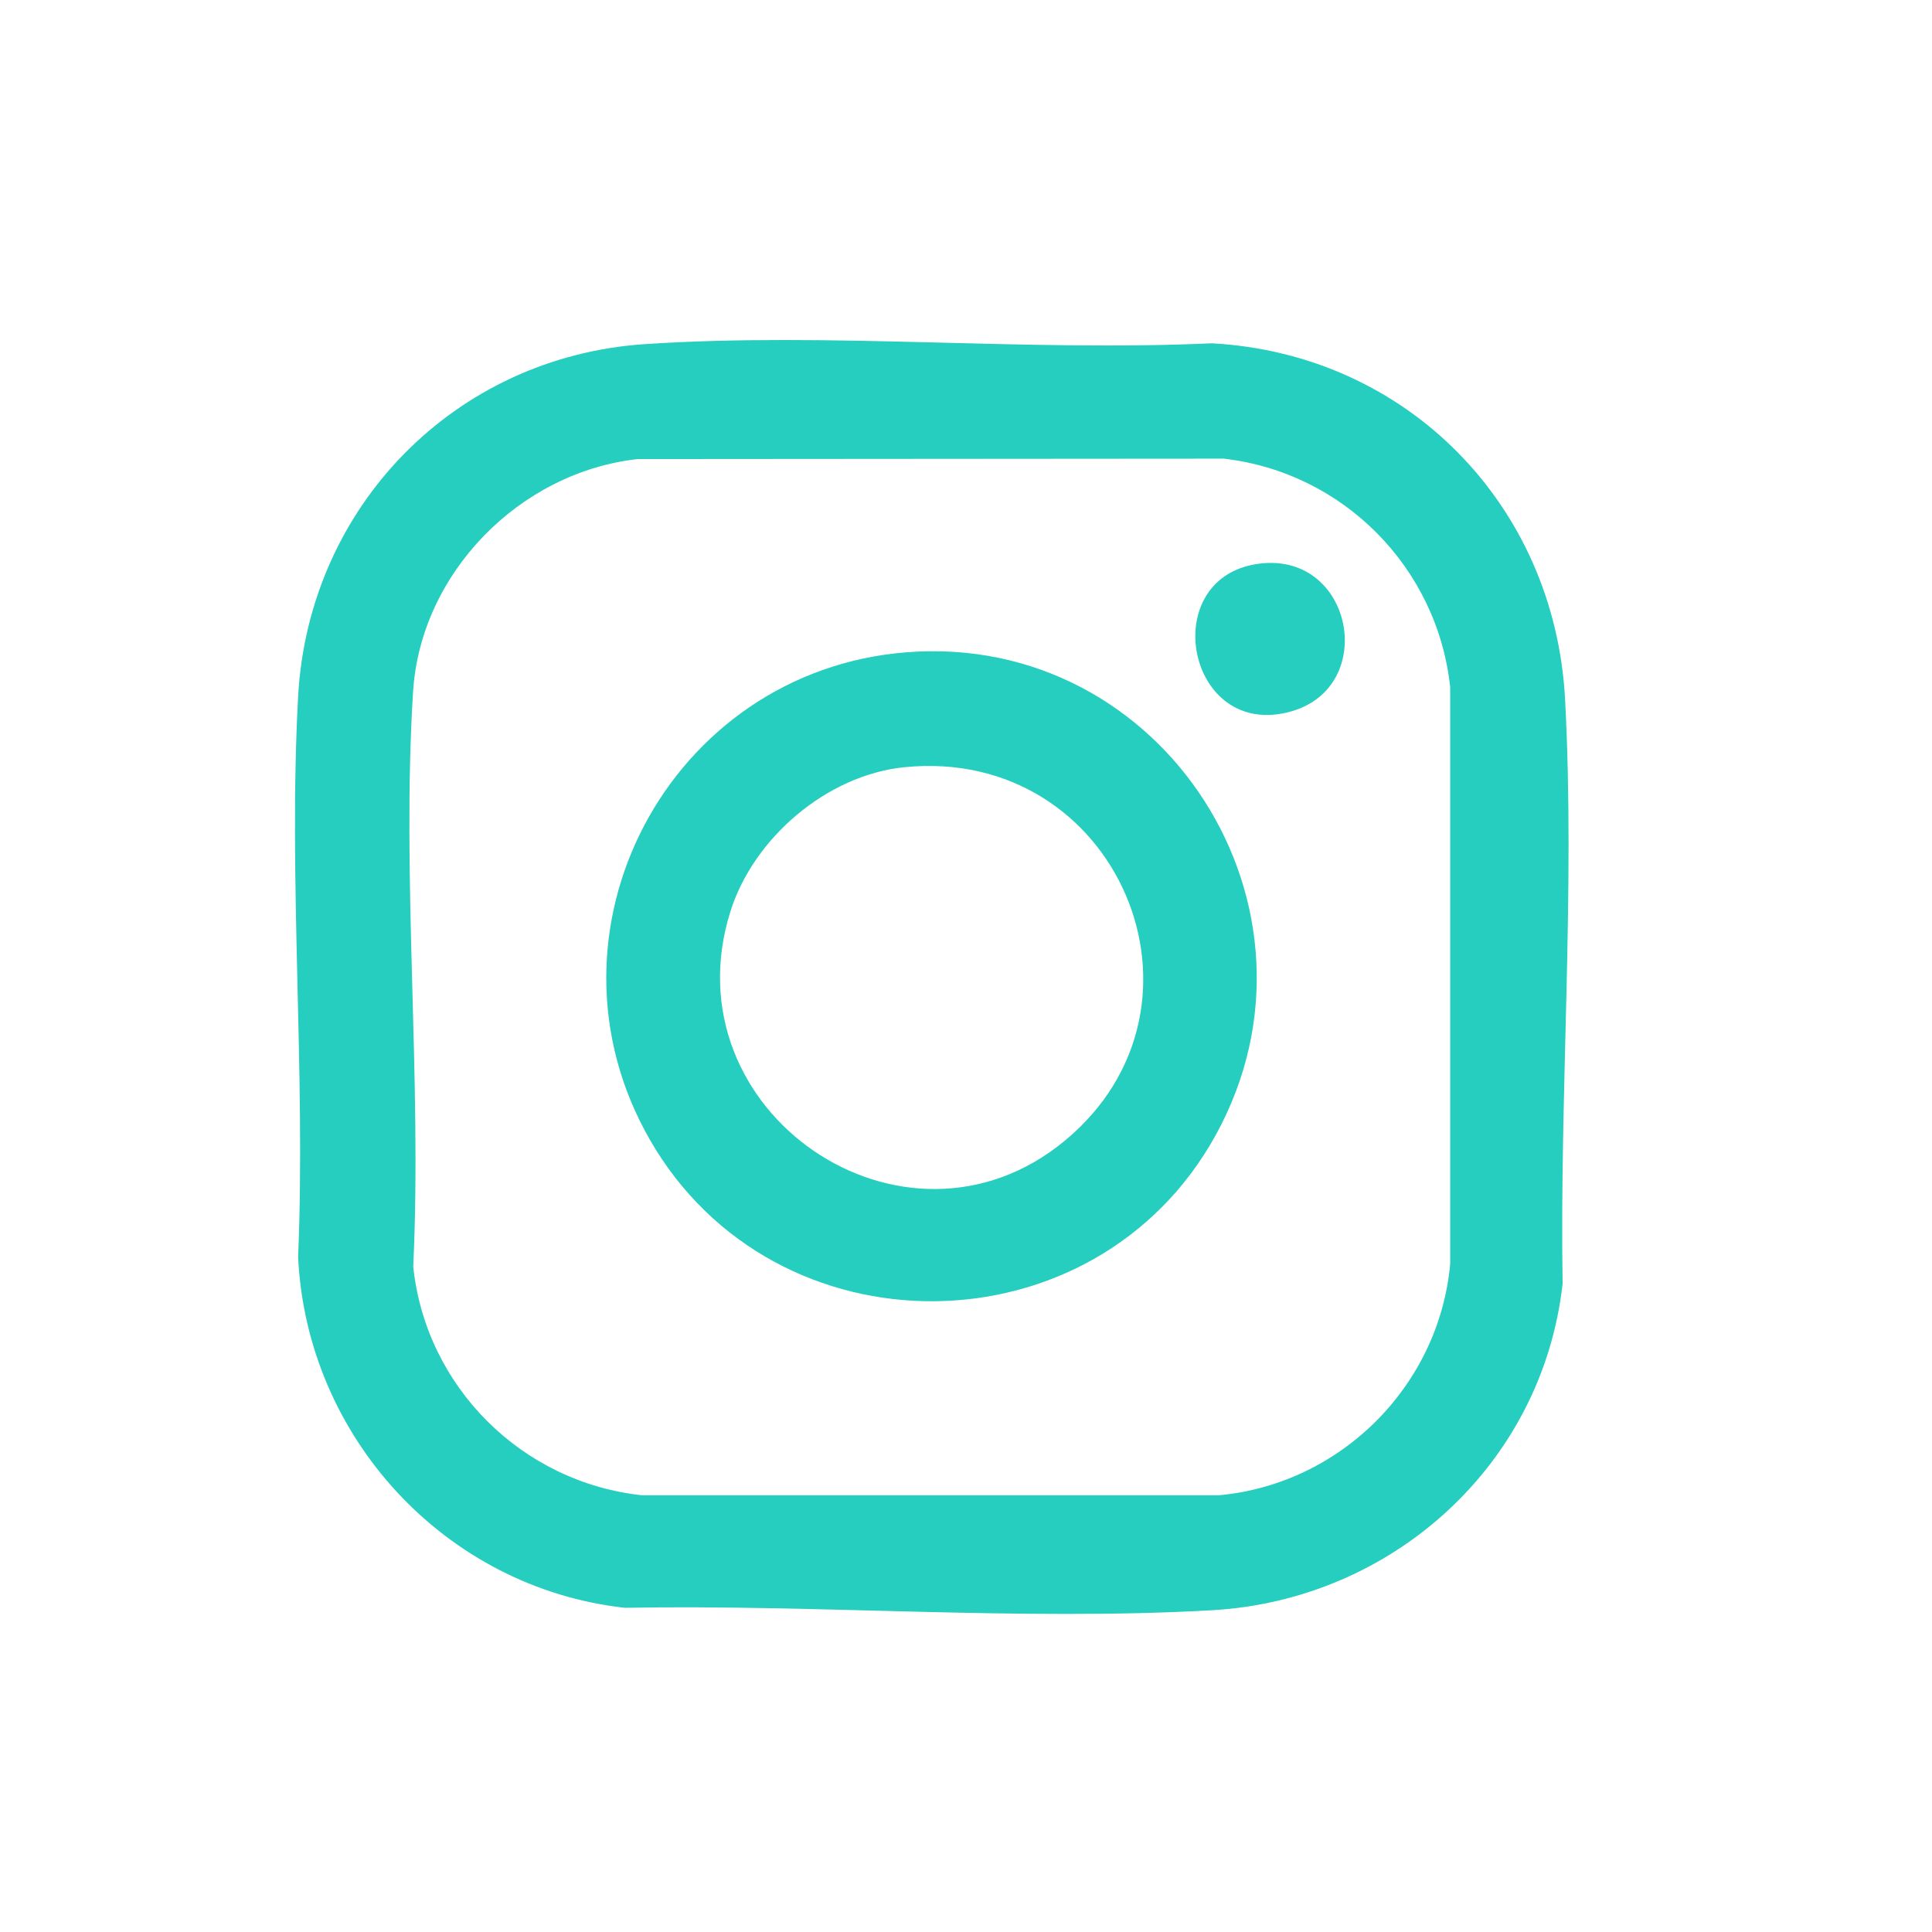
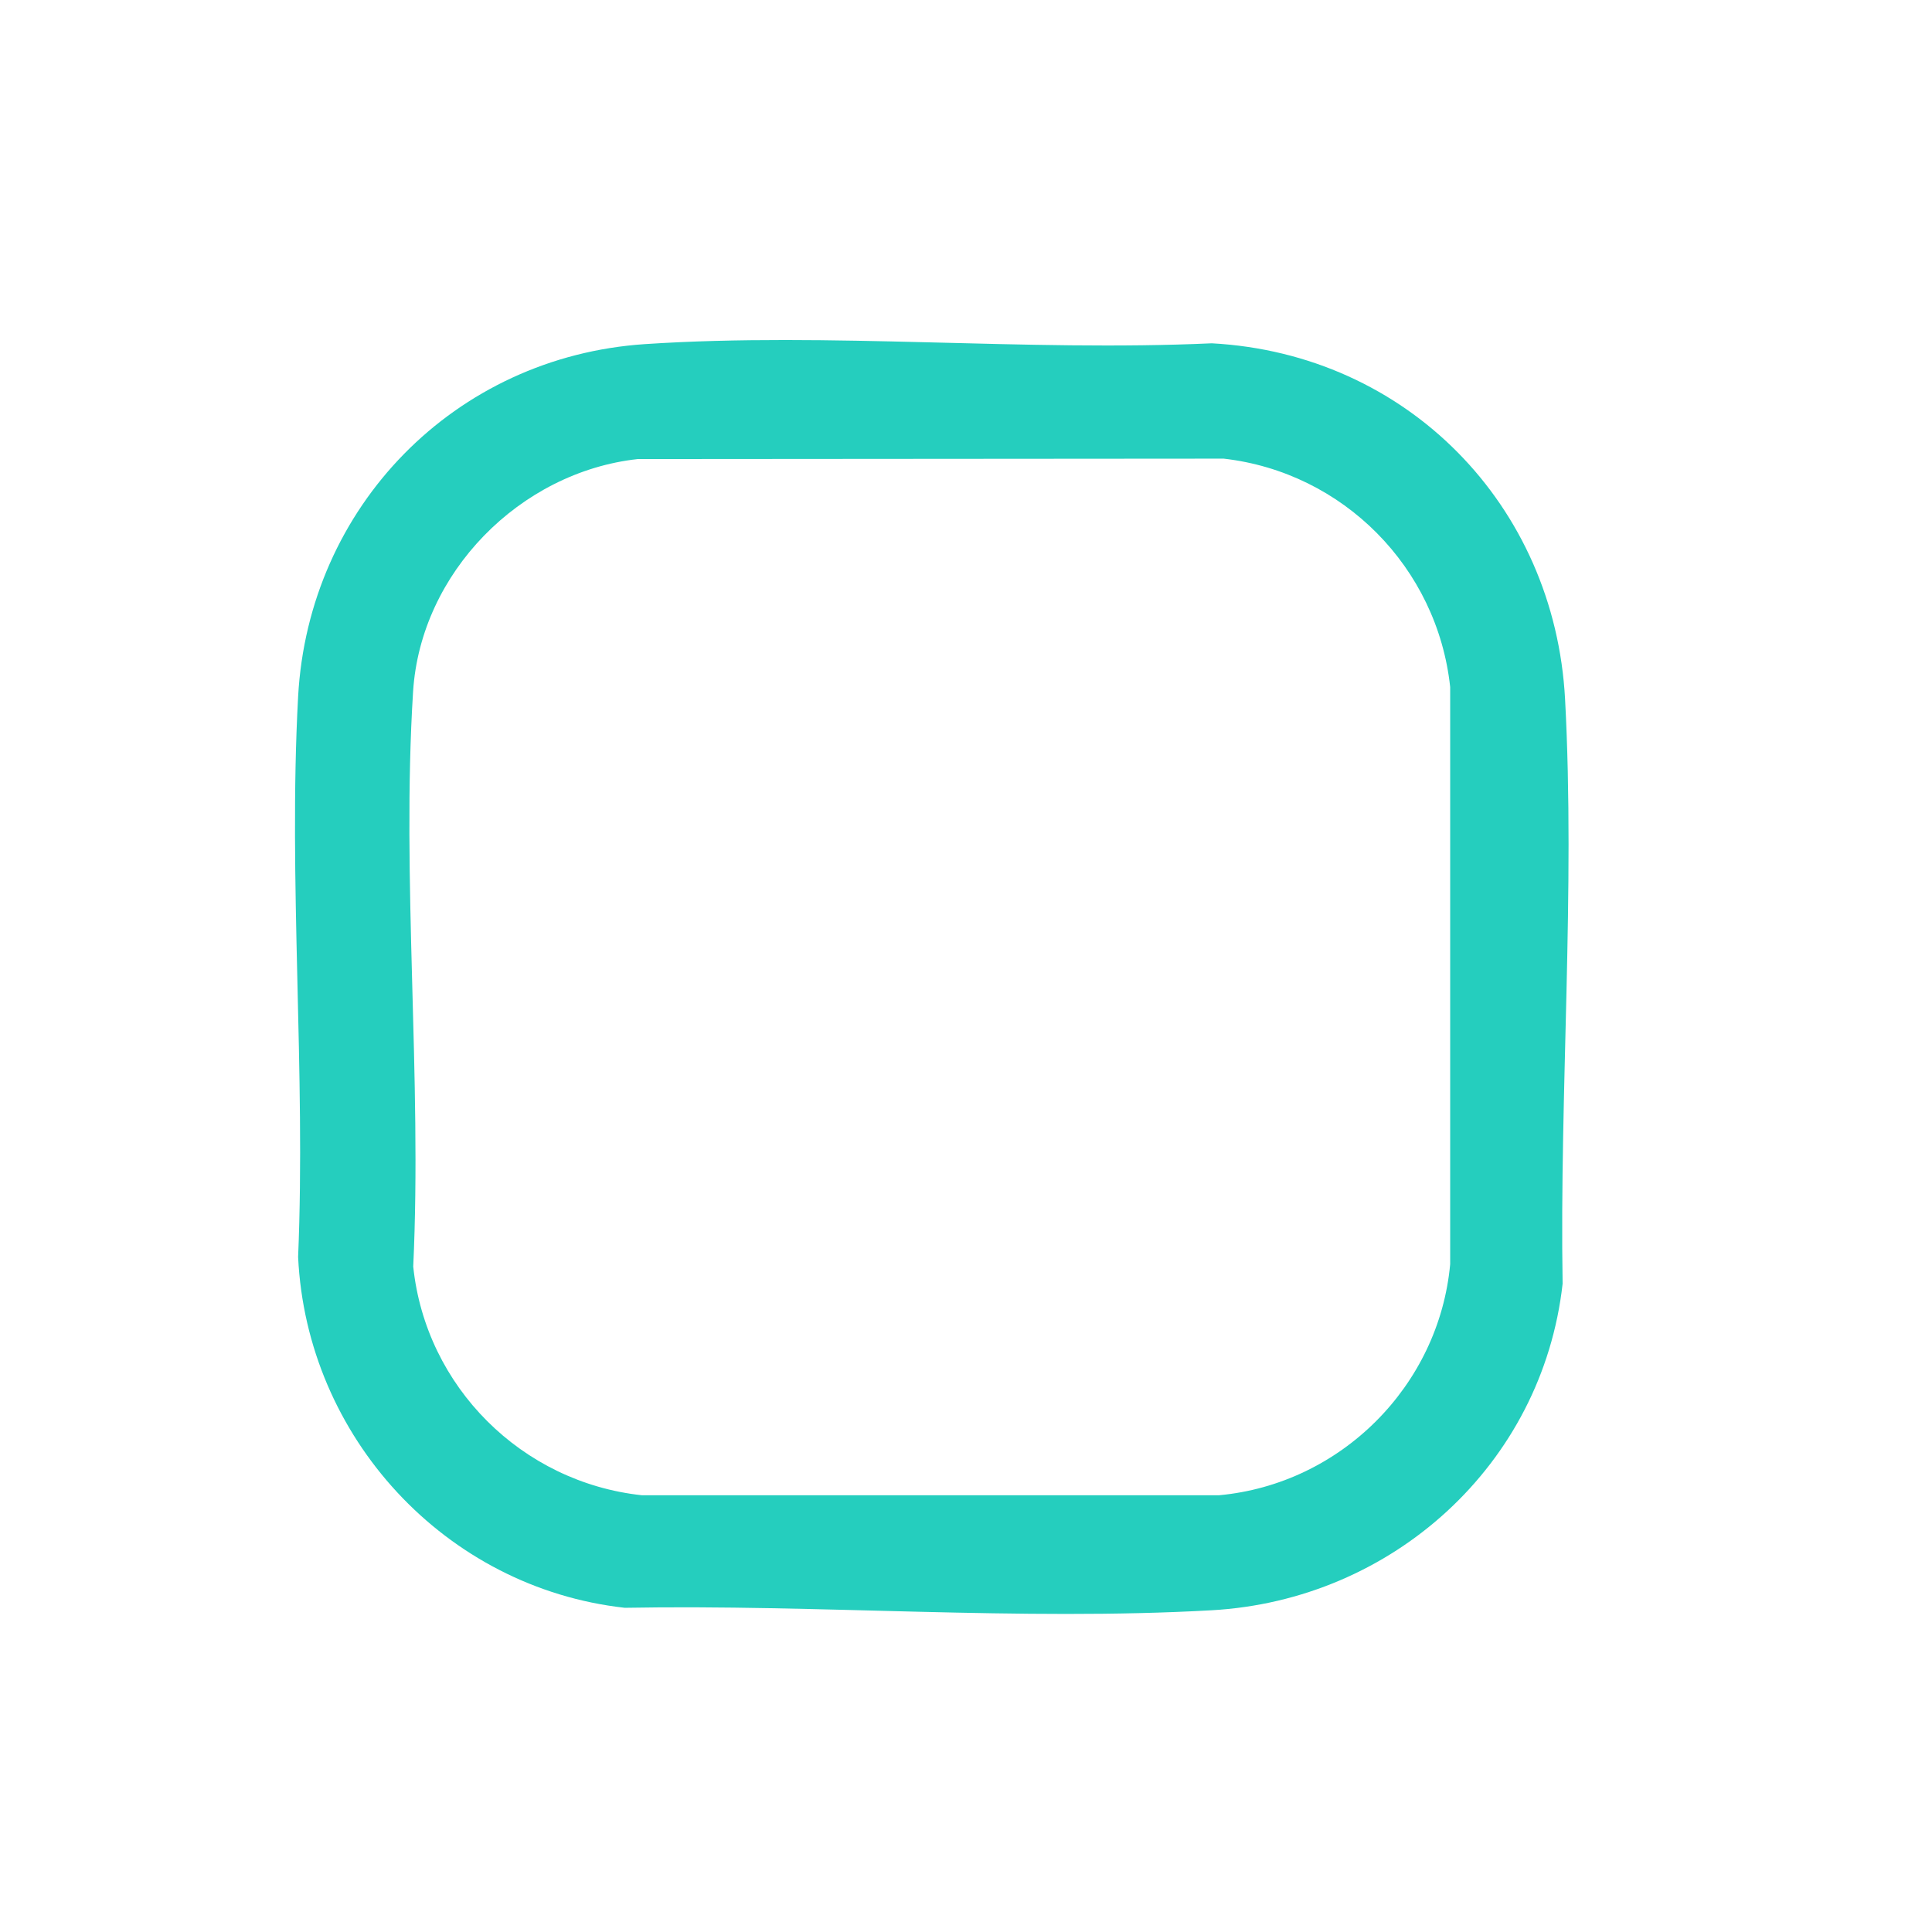
<svg xmlns="http://www.w3.org/2000/svg" id="Layer_1" data-name="Layer 1" viewBox="0 0 360 360">
  <defs>
    <style>
      .cls-1 {
        fill: #25cebe;
      }
    </style>
  </defs>
  <path class="cls-1" d="M120.19,64.12c34.44-2.28,70.96,1.44,105.61-.15,36.36,1.97,63.9,30.14,65.83,66.33,1.9,35.59-1.04,73.18-.46,108.91-3.79,33.75-31.77,58.95-65.4,60.84-35.67,2.01-73.54-1.12-109.36-.46-33.46-3.73-59.28-31.83-60.86-65.37,1.44-34.36-1.85-70.21,0-104.4,1.92-35.4,29.2-63.35,64.64-65.7ZM118.83,85.54c-21.94,2.42-40.47,21.19-41.86,43.36-2.18,34.87,1.68,72.01.03,107.11,2.34,22.4,20.23,40.2,42.61,42.61h107.54c22.69-2.09,40.98-20.38,43.07-43.06v-107.54c-2.39-22.27-19.94-40.02-42.21-42.56l-109.18.08Z" />
-   <path class="cls-1" d="M168.95,121.54c47.96-3.75,80.84,47.72,57.59,89.95-22.54,40.94-82.19,41.36-105.43.91-22.26-38.74,3.57-87.39,47.84-90.86ZM168.5,142.96c-14.41,1.46-28.08,13.17-32.39,26.85-11.77,37.33,32.43,67.49,62.32,42.73,30.44-25.23,9.79-73.61-29.93-69.58Z" />
-   <path class="cls-1" d="M234.1,105.11c17.91-2.83,22.94,22.79,6.49,27.45-19.33,5.47-25.15-24.5-6.49-27.45Z" />
</svg>